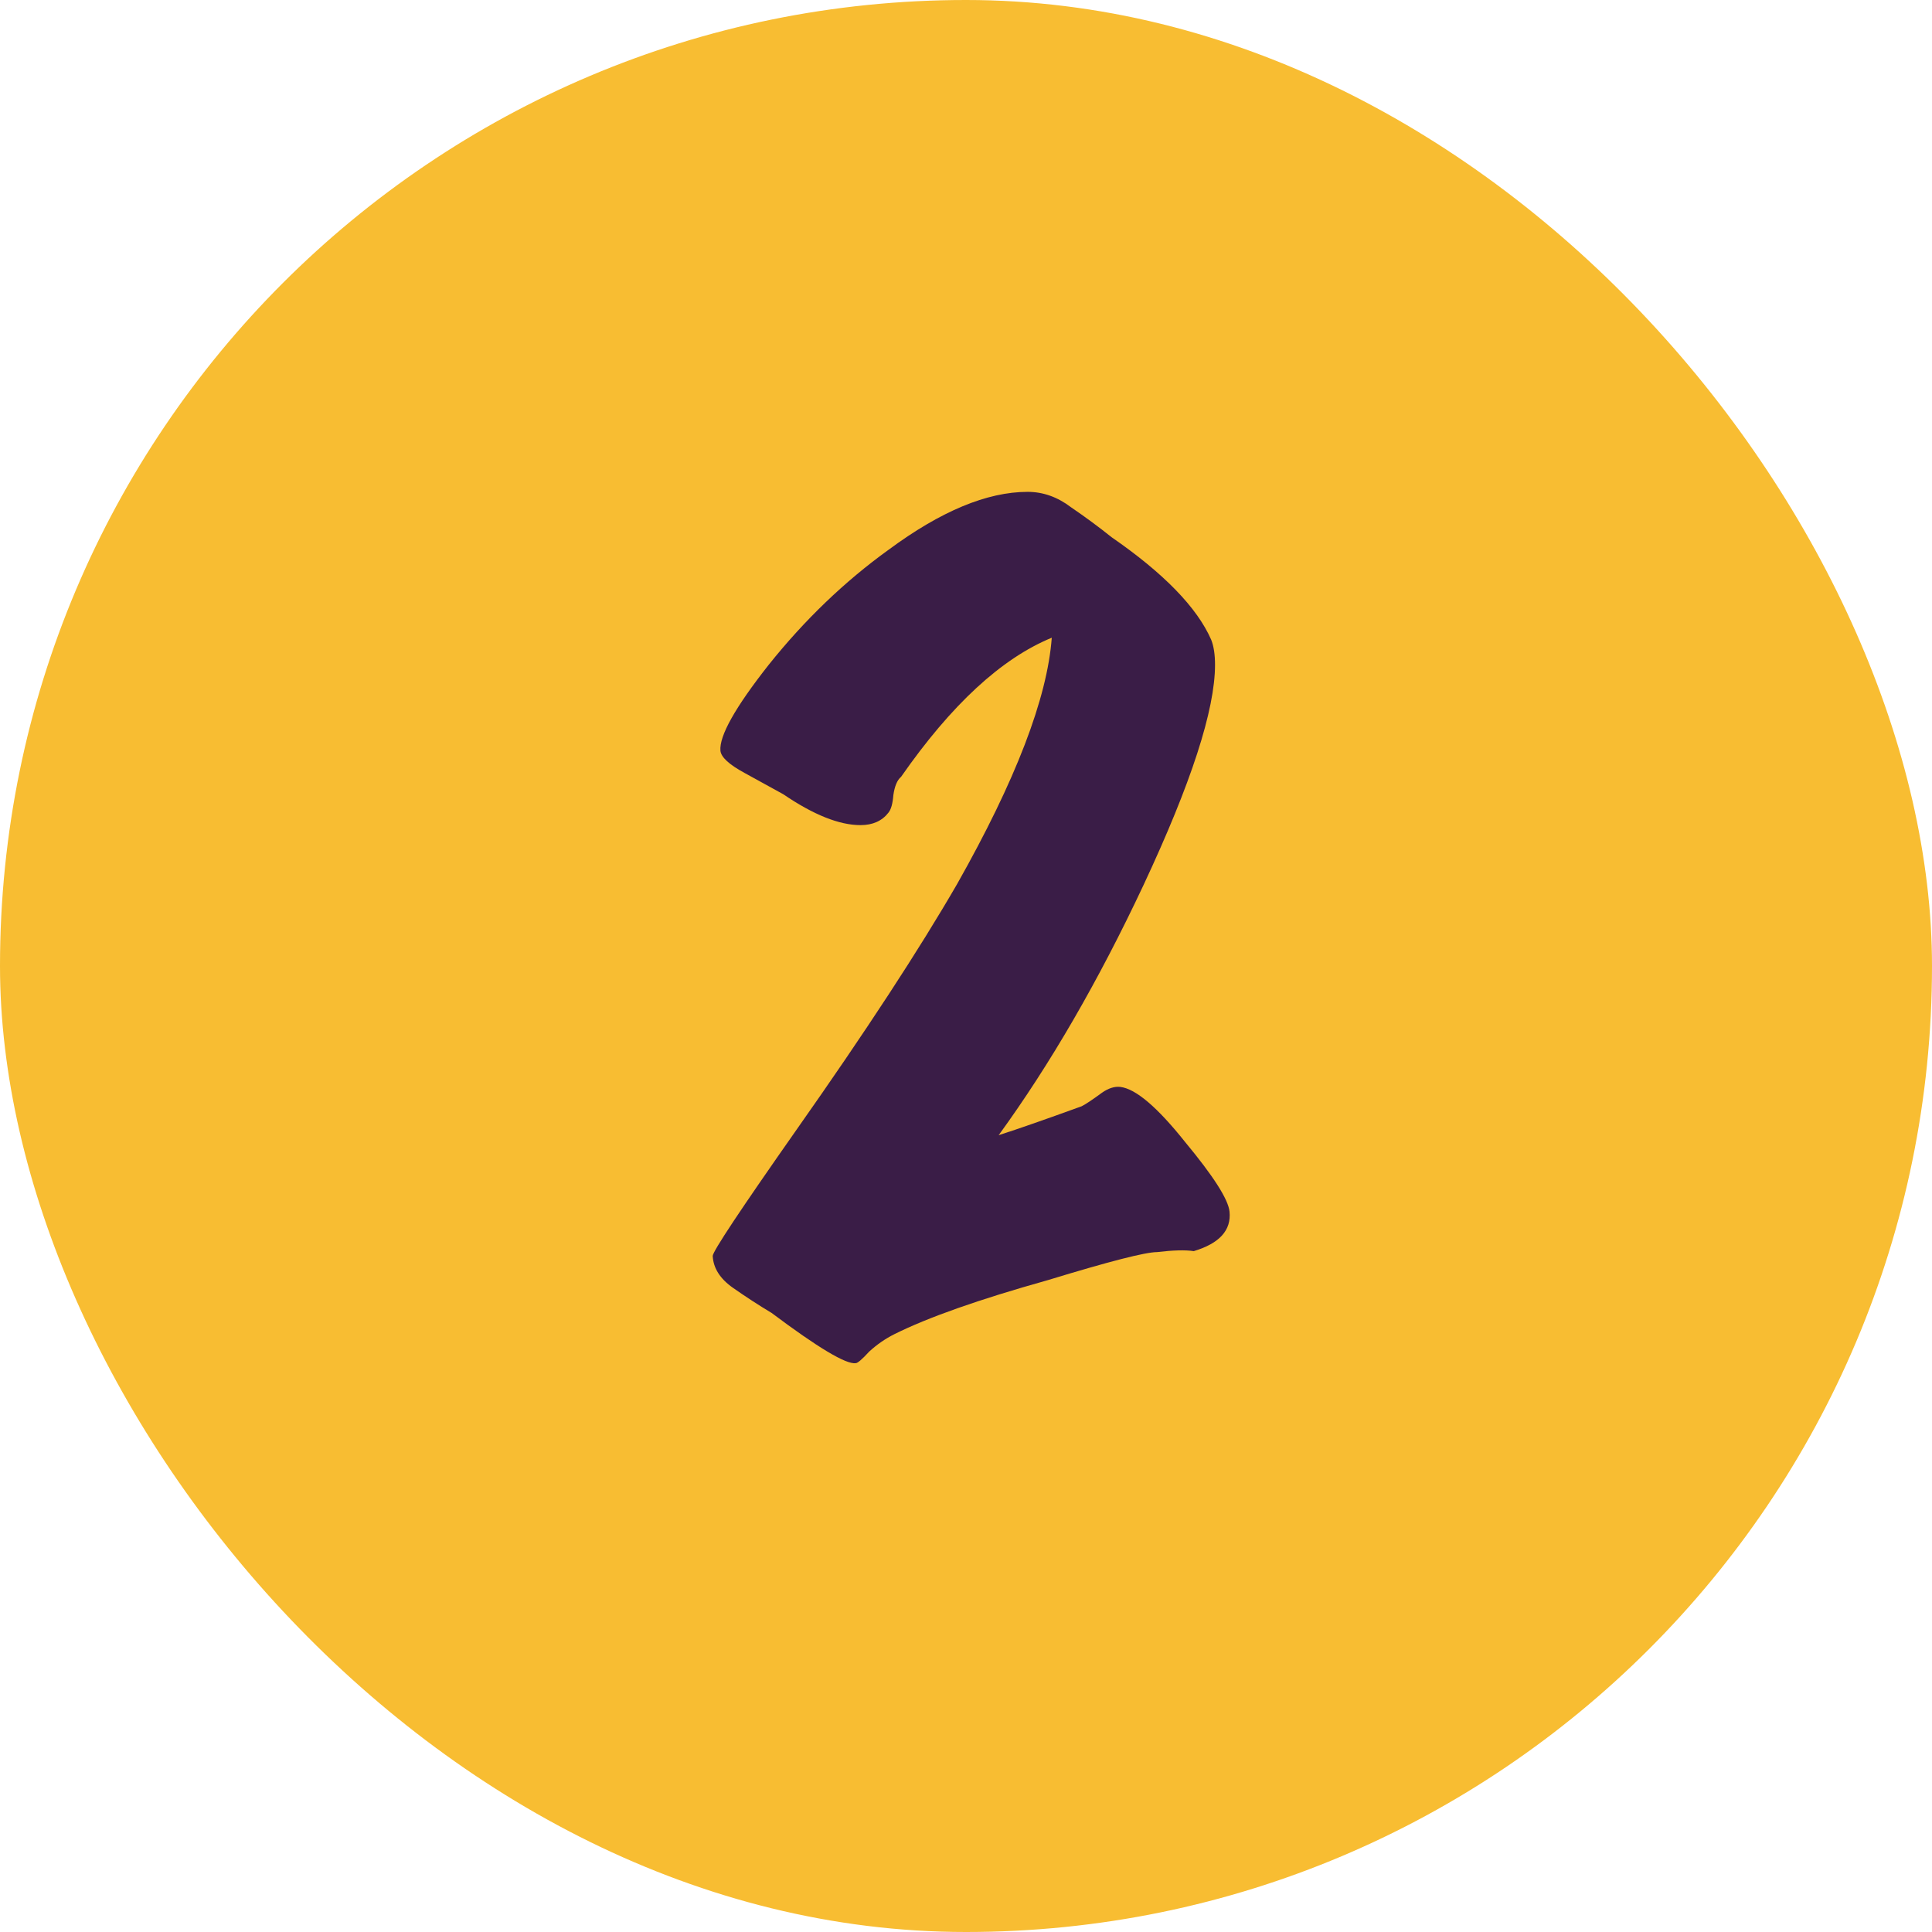
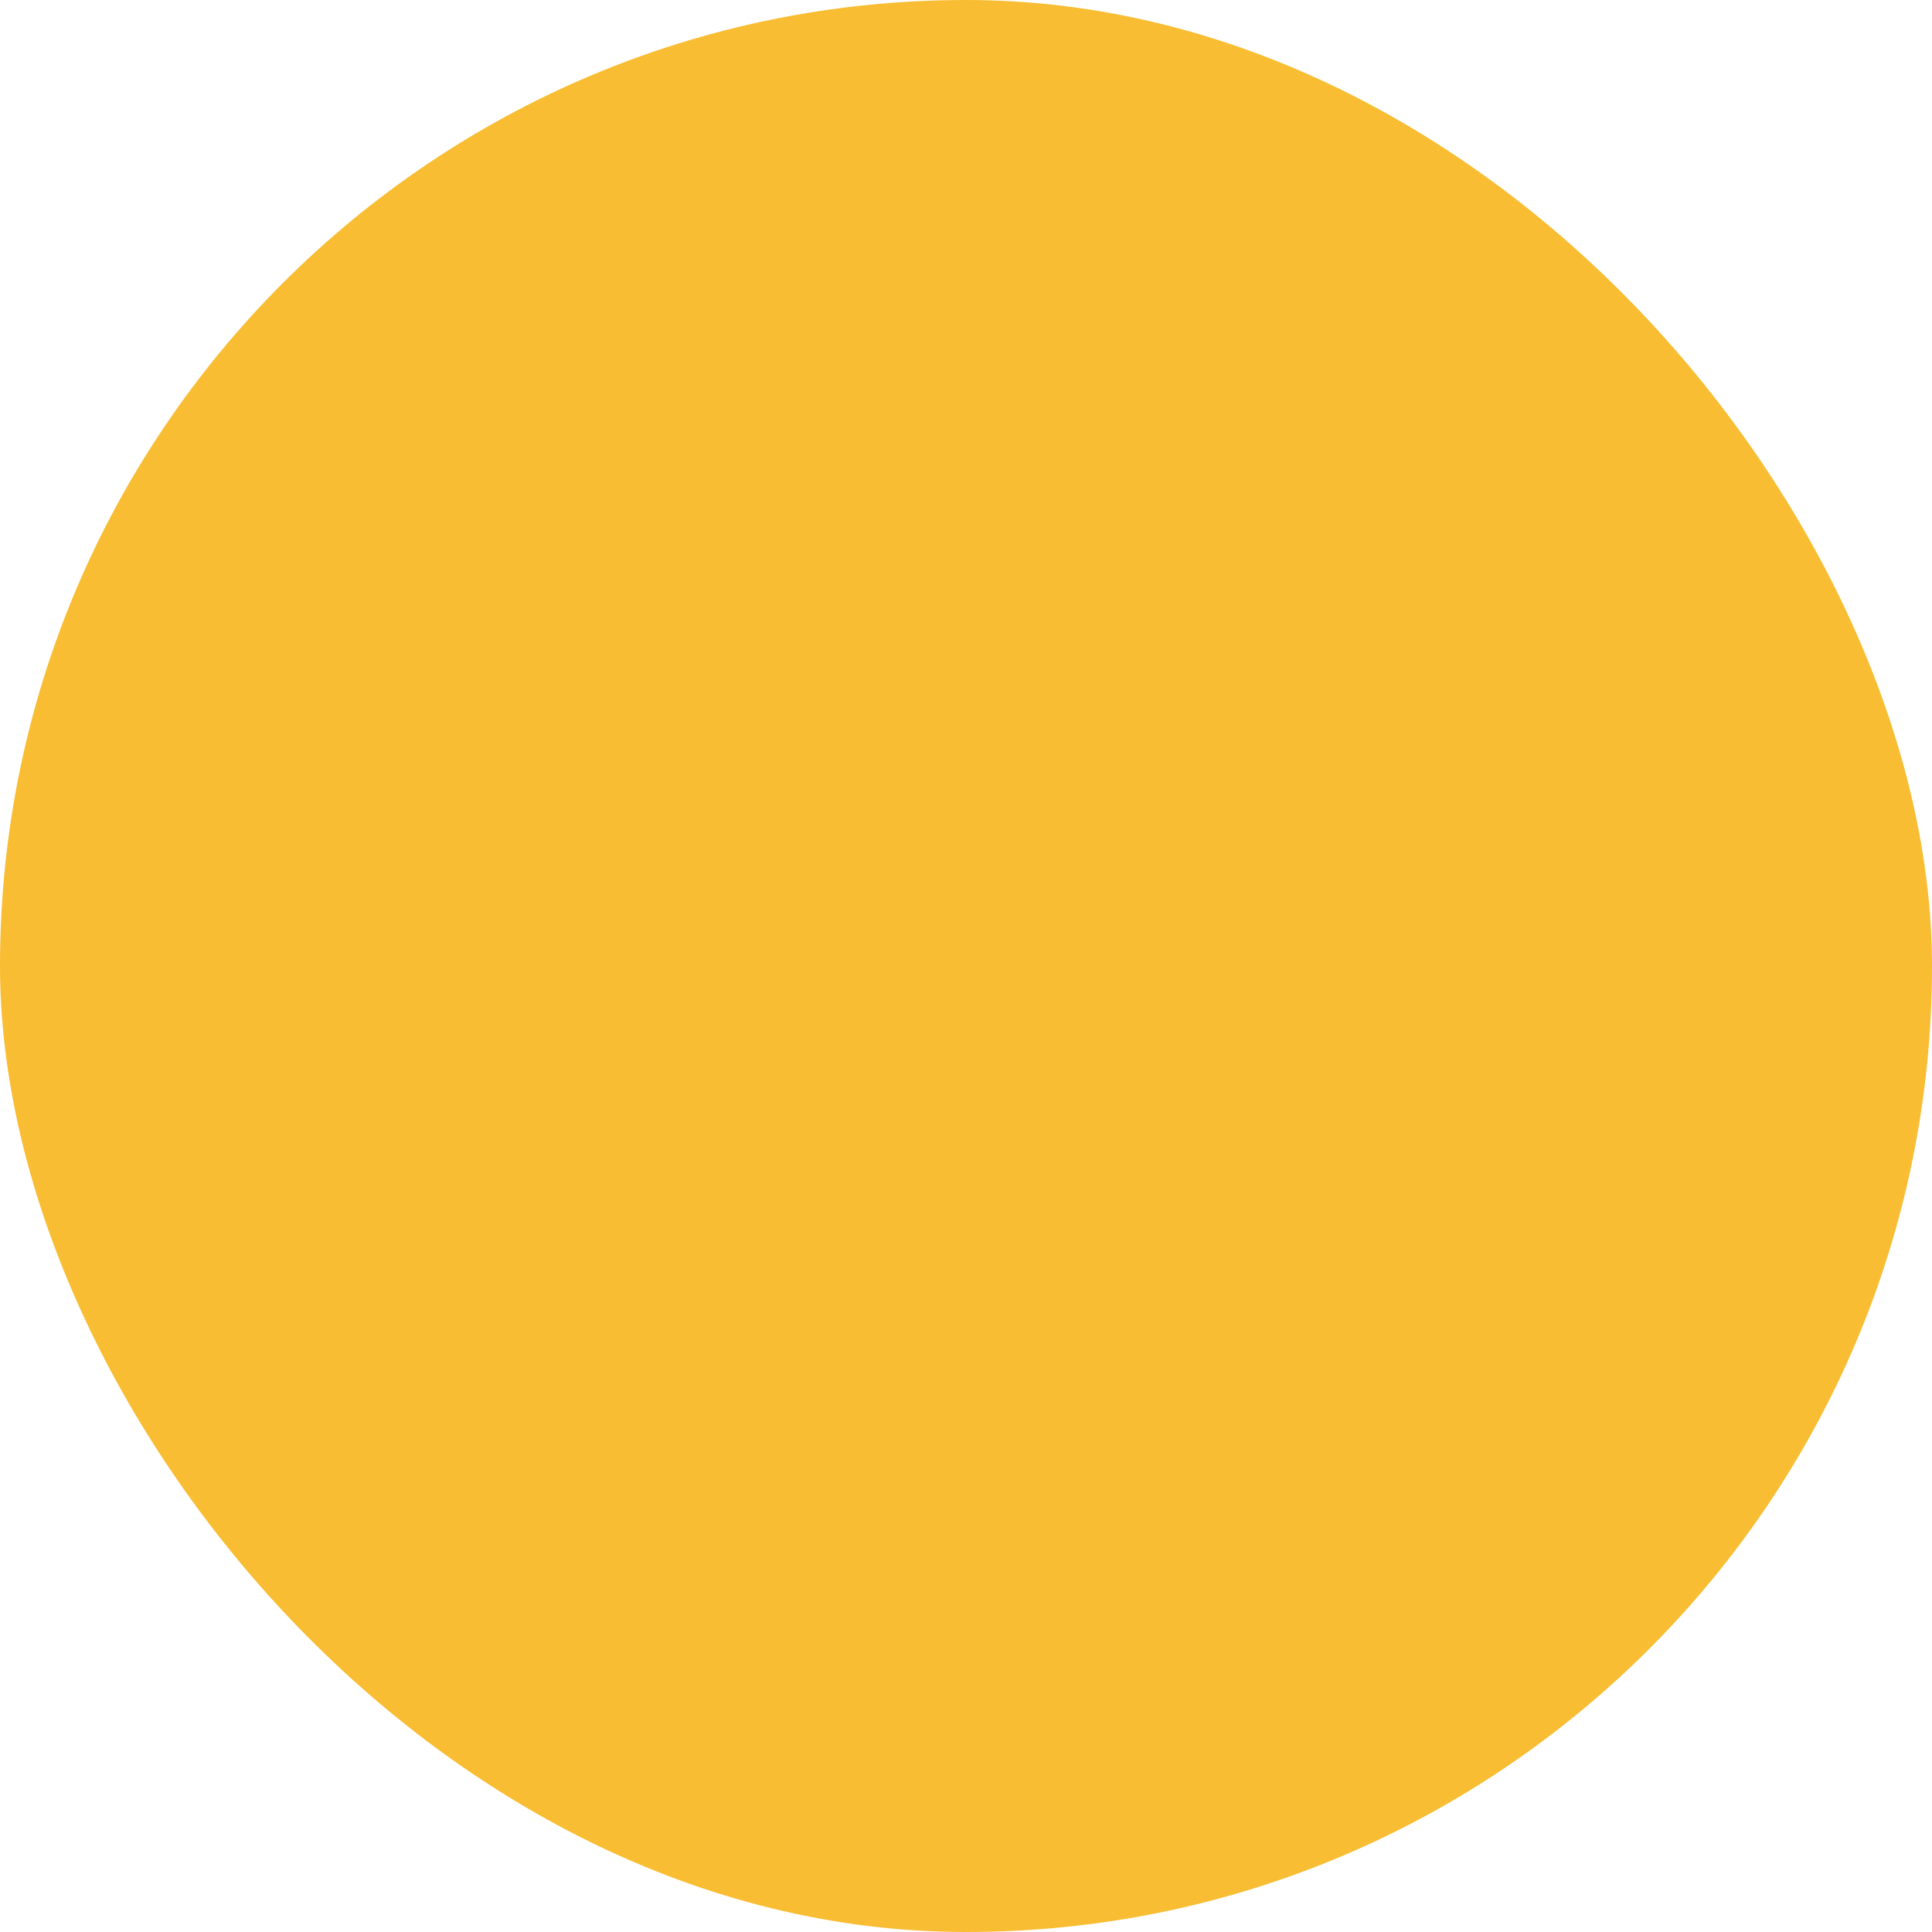
<svg xmlns="http://www.w3.org/2000/svg" width="48" height="48" viewBox="0 0 48 48" fill="none">
  <rect width="48" height="48" rx="24" fill="#F8BD32" />
-   <path d="M30.547 30.1C30.595 30.564 30.299 30.892 29.659 31.084C29.451 31.052 29.147 31.06 28.747 31.108C28.459 31.108 27.555 31.34 26.035 31.804C24.323 32.284 23.051 32.732 22.219 33.148C21.995 33.26 21.787 33.404 21.595 33.58C21.419 33.772 21.307 33.868 21.259 33.868C21.019 33.9 20.323 33.484 19.171 32.62C18.851 32.428 18.531 32.22 18.211 31.996C17.891 31.772 17.723 31.508 17.707 31.204C17.707 31.092 18.403 30.044 19.795 28.06C21.507 25.628 22.835 23.596 23.779 21.964C25.235 19.388 26.019 17.348 26.131 15.844C24.883 16.356 23.635 17.508 22.387 19.3C22.291 19.38 22.227 19.532 22.195 19.756C22.179 19.964 22.139 20.108 22.075 20.188C21.915 20.396 21.683 20.5 21.379 20.5C20.851 20.5 20.211 20.244 19.459 19.732C19.139 19.556 18.819 19.38 18.499 19.204C18.115 18.996 17.915 18.812 17.899 18.652C17.867 18.284 18.267 17.572 19.099 16.516C19.995 15.396 20.987 14.444 22.075 13.66C23.371 12.7 24.523 12.22 25.531 12.22C25.915 12.22 26.275 12.348 26.611 12.604C26.963 12.844 27.299 13.092 27.619 13.348C28.915 14.244 29.739 15.092 30.091 15.892C30.155 16.052 30.187 16.26 30.187 16.516C30.187 17.636 29.595 19.46 28.411 21.988C27.291 24.372 26.091 26.444 24.811 28.204C25.307 28.044 25.995 27.804 26.875 27.484C26.971 27.436 27.139 27.324 27.379 27.148C27.539 27.036 27.691 26.988 27.835 27.004C28.219 27.052 28.755 27.508 29.443 28.372C30.147 29.22 30.515 29.796 30.547 30.1Z" fill="#3A1D47" />
</svg>